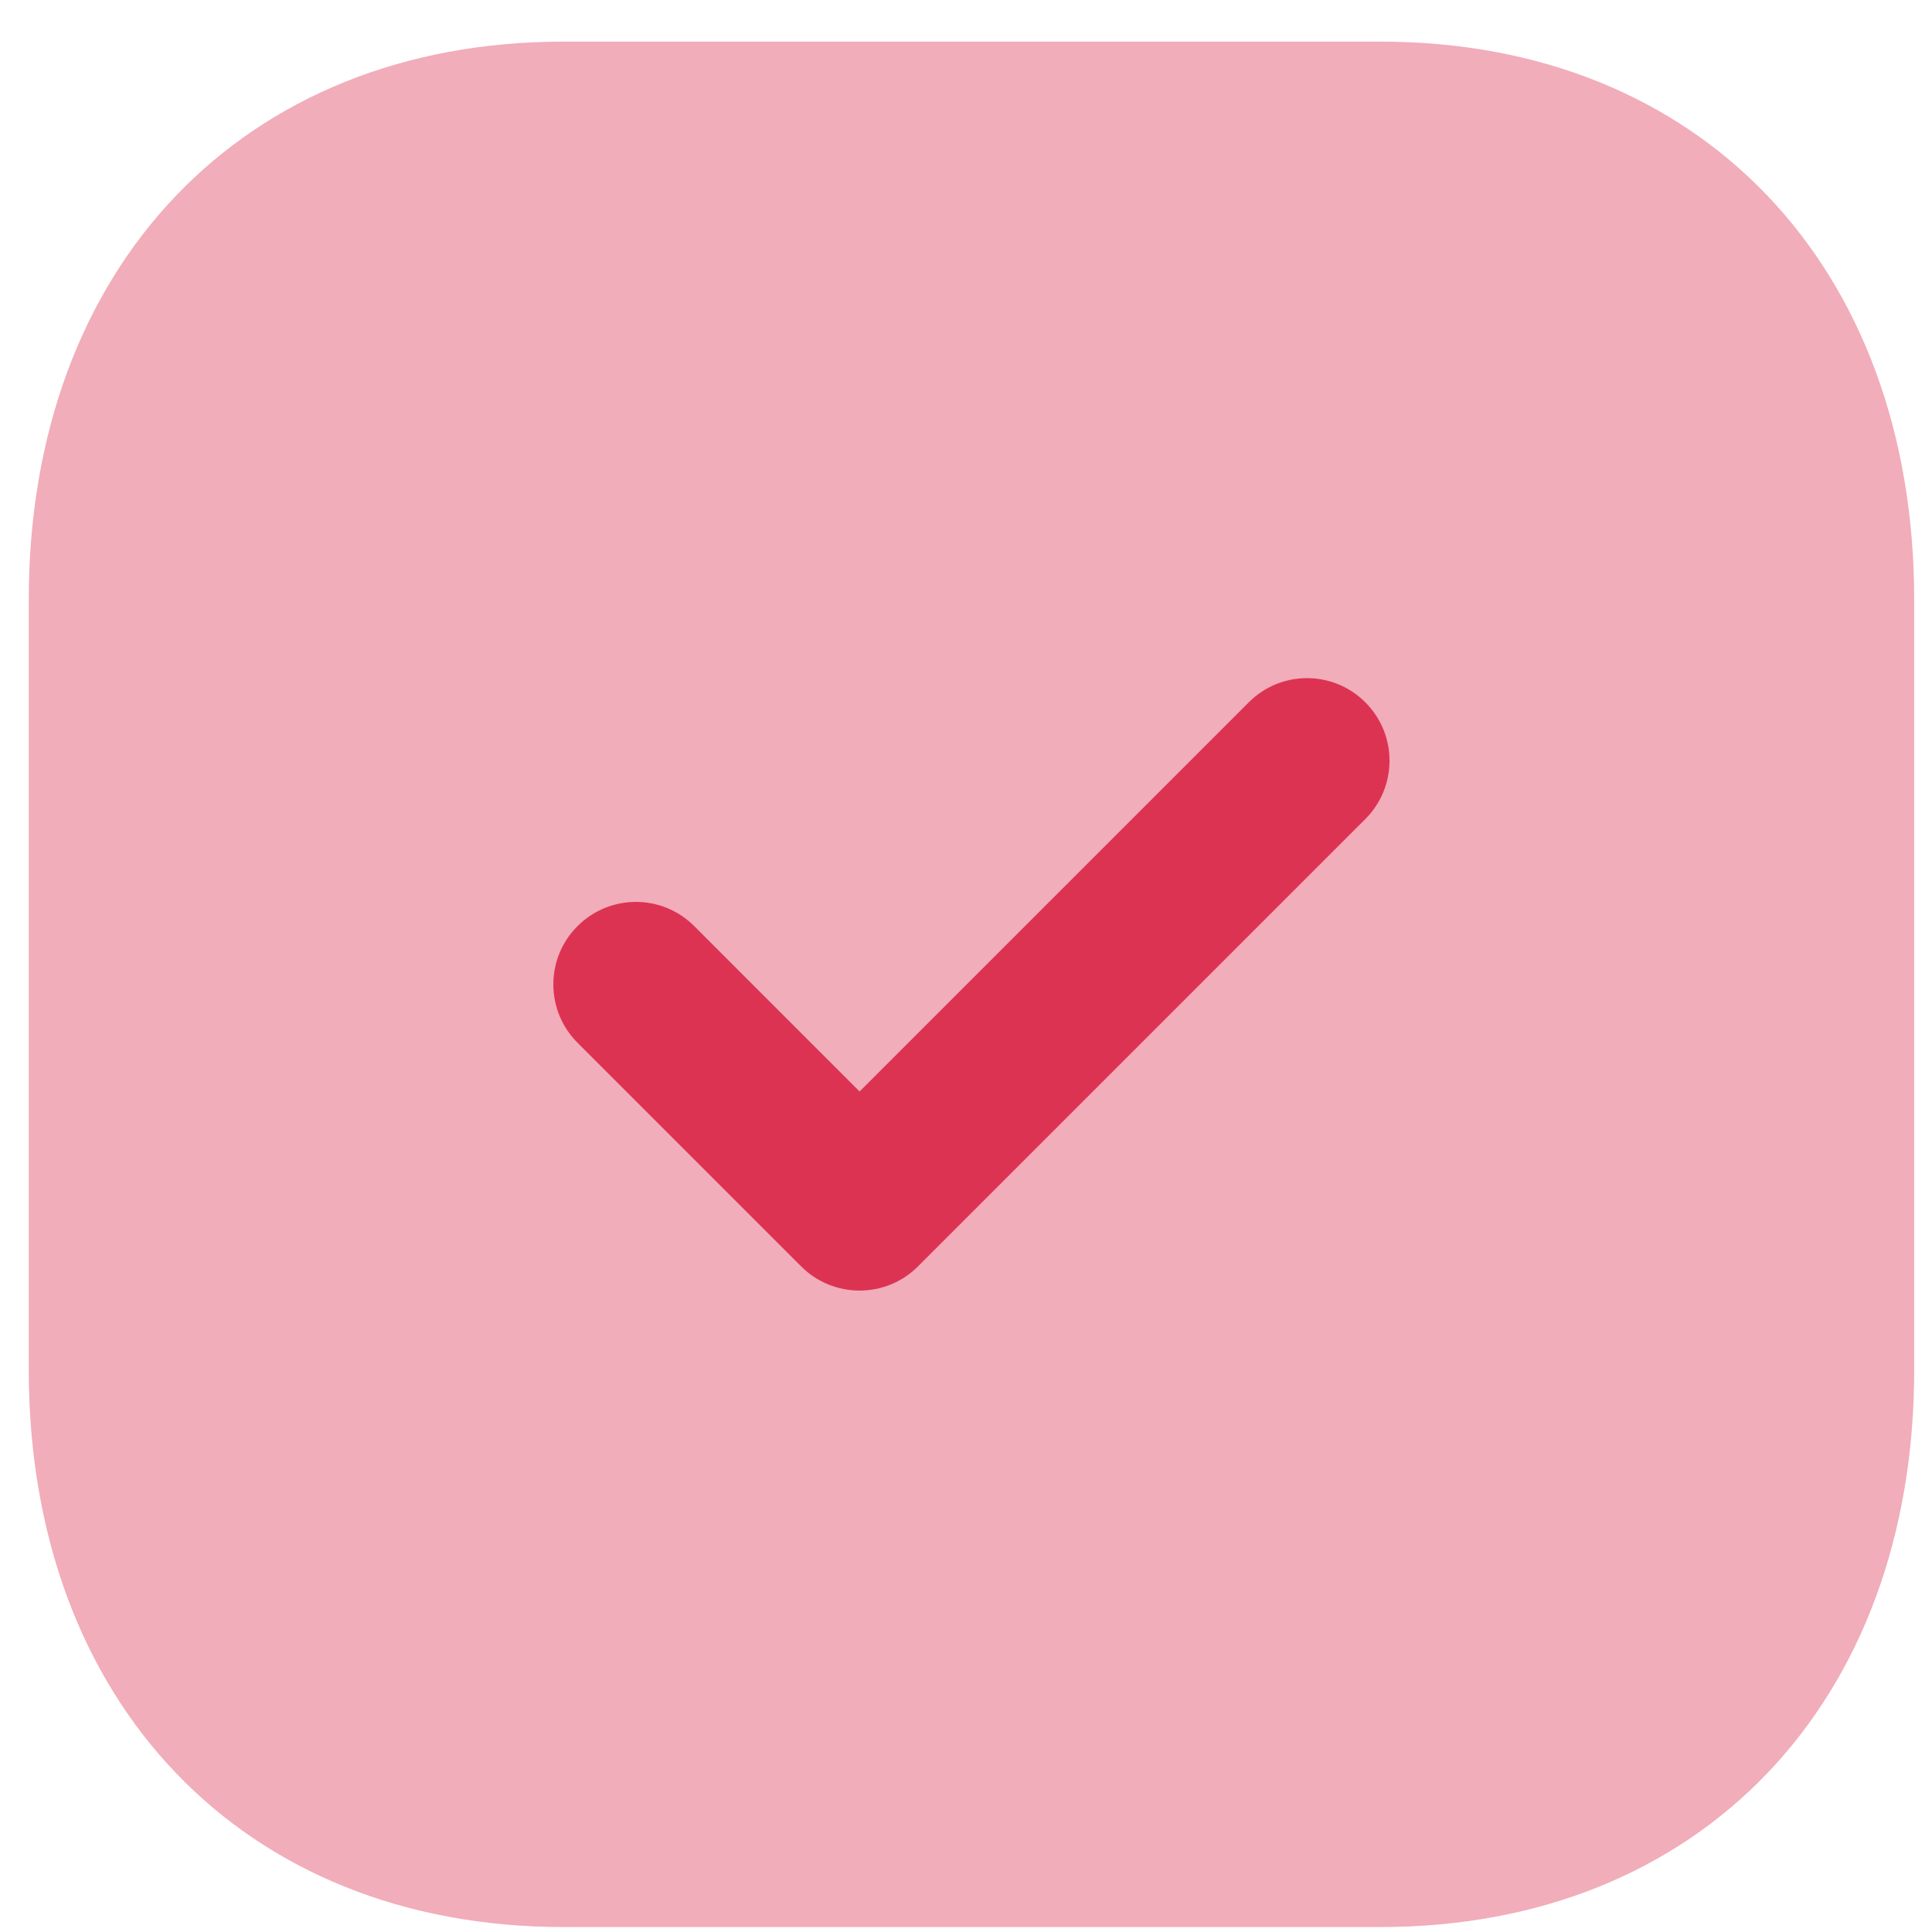
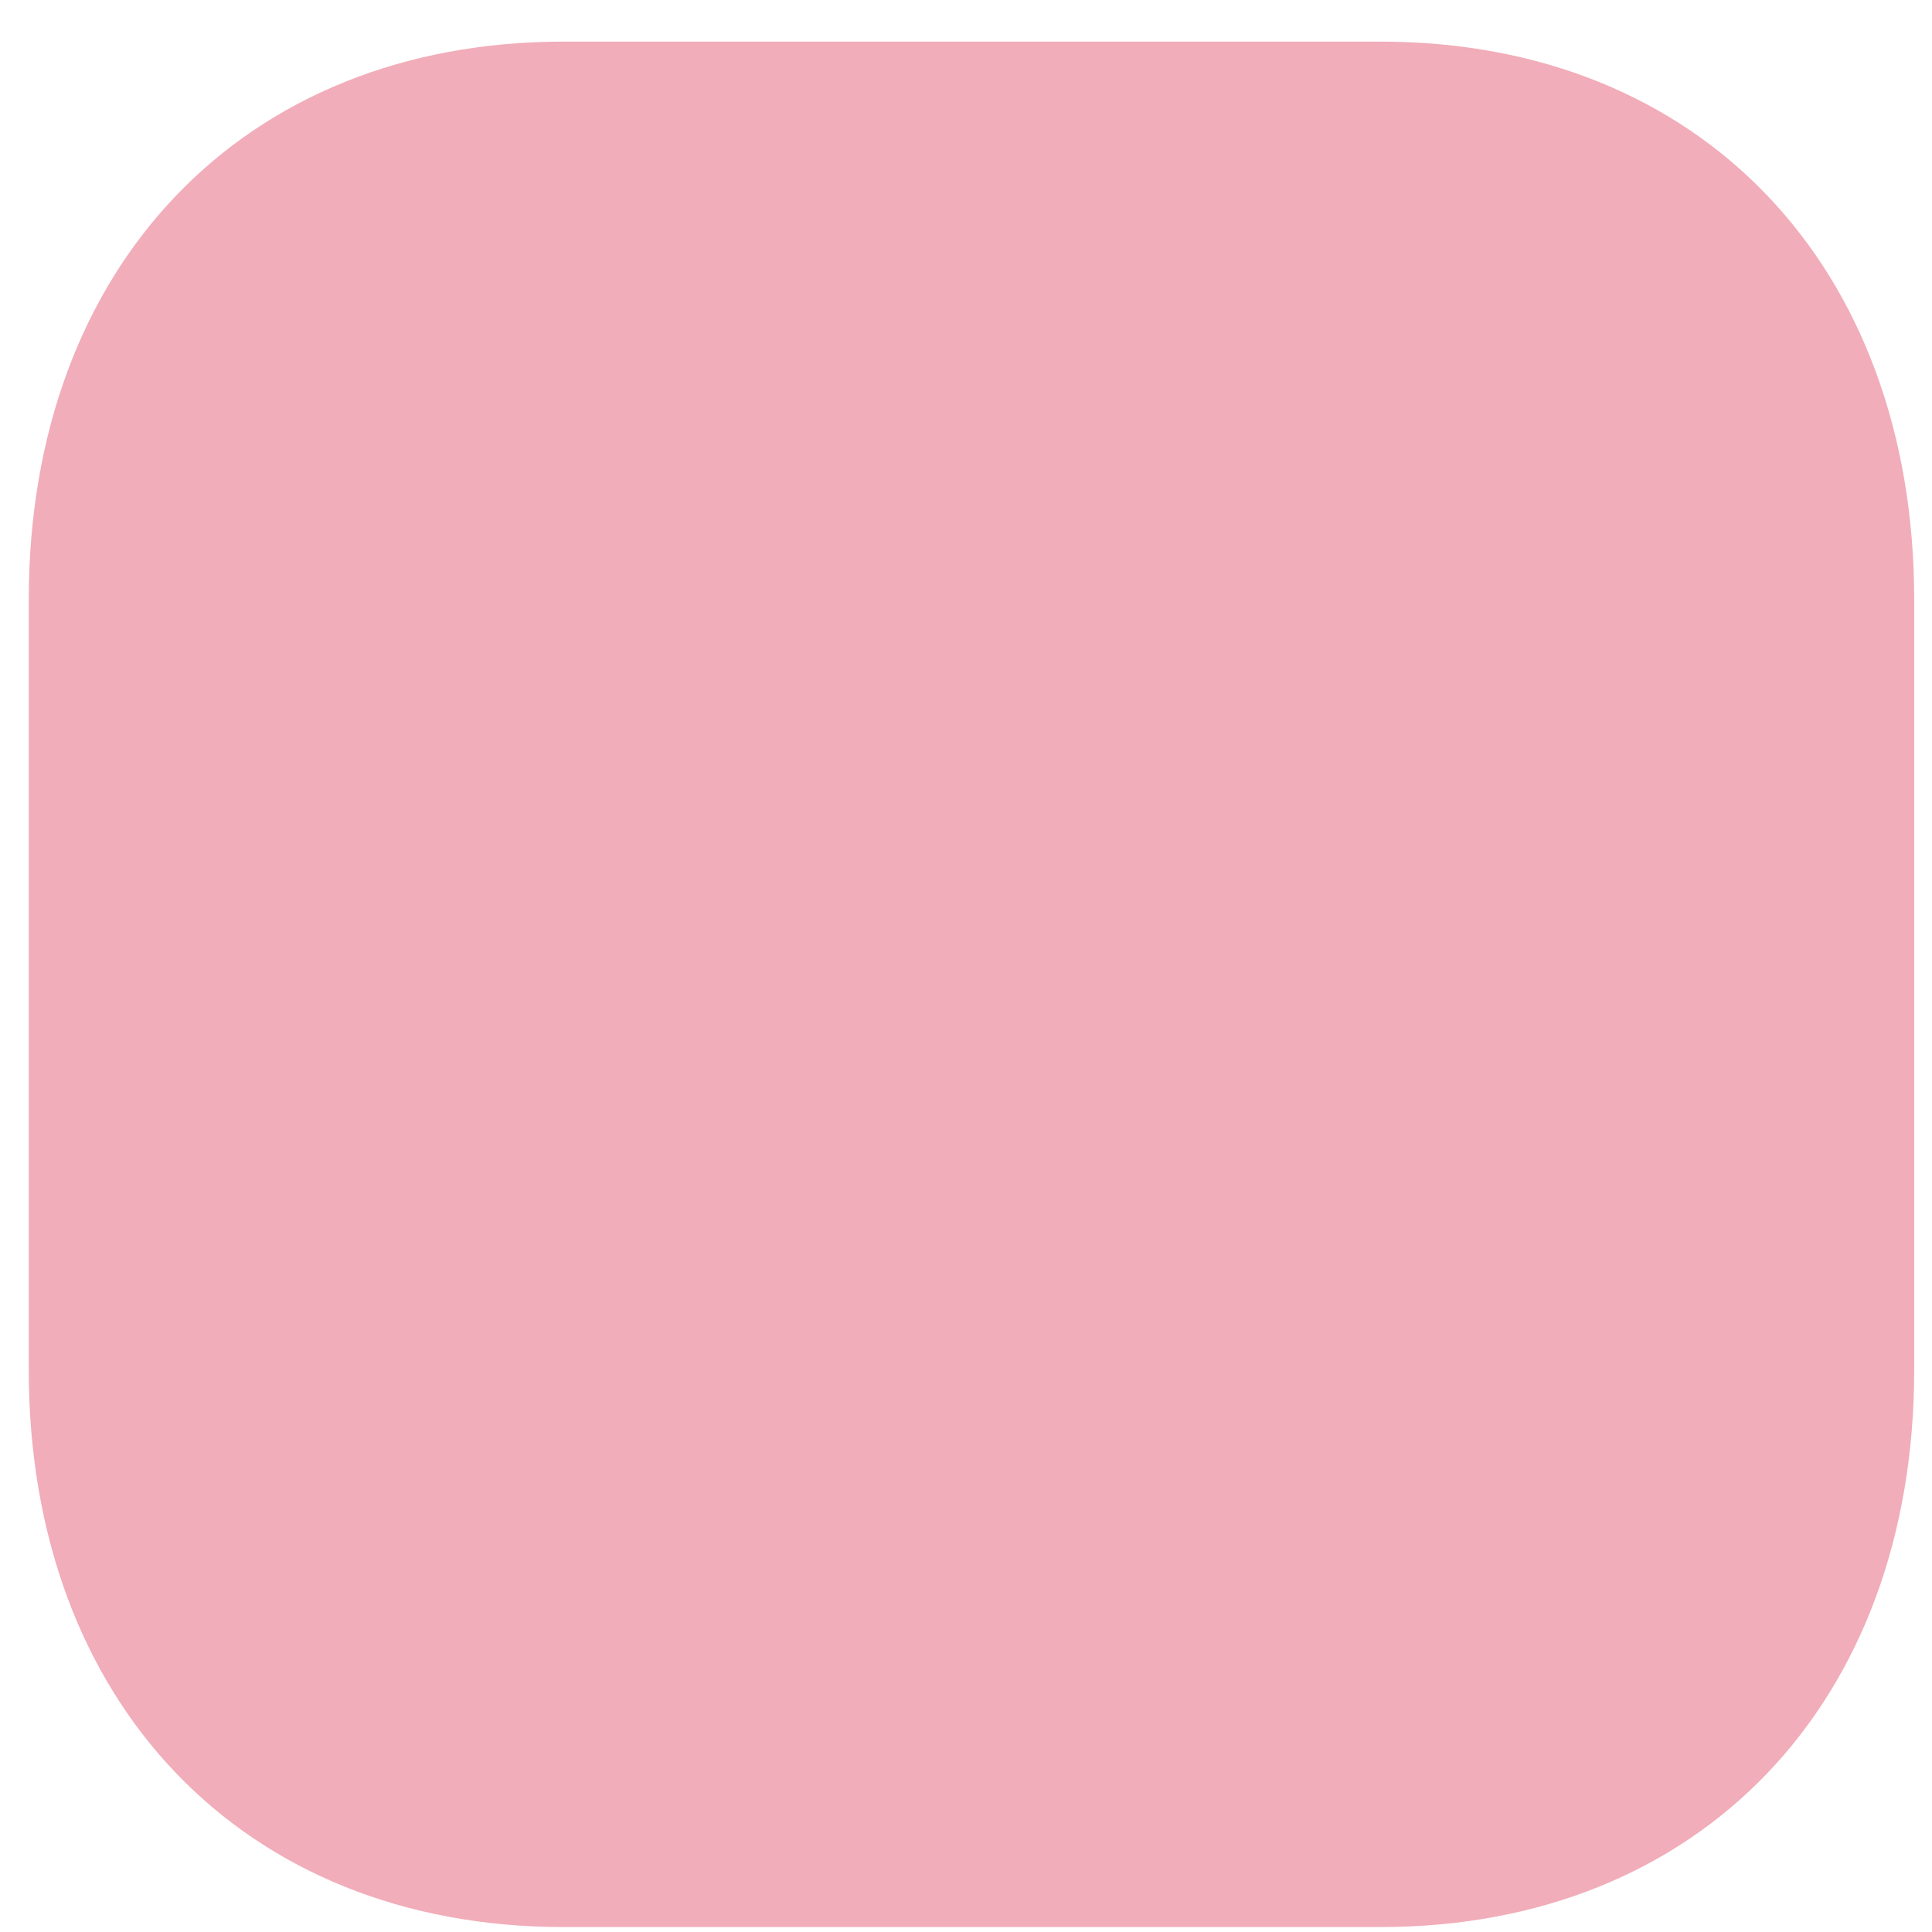
<svg xmlns="http://www.w3.org/2000/svg" width="46" height="46" viewBox="0 0 46 46" fill="none">
  <path opacity="0.4" d="M32.872 0.991H13.412C5.802 0.991 0.685 6.333 0.685 14.279V32.617C0.685 40.54 5.802 45.882 13.412 45.882H32.872C40.481 45.882 45.576 40.54 45.576 32.617V14.279C45.576 6.333 40.481 0.991 32.872 0.991Z" fill="#DD3352" />
-   <path d="M20.466 30.728C19.963 30.728 19.46 30.537 19.077 30.154L13.75 24.827C12.983 24.059 12.983 22.816 13.75 22.051C14.518 21.283 15.759 21.281 16.527 22.048L20.466 25.988L29.732 16.722C30.499 15.954 31.741 15.954 32.508 16.722C33.276 17.49 33.276 18.733 32.508 19.501L21.855 30.154C21.472 30.537 20.969 30.728 20.466 30.728Z" fill="#DD3352" />
</svg>